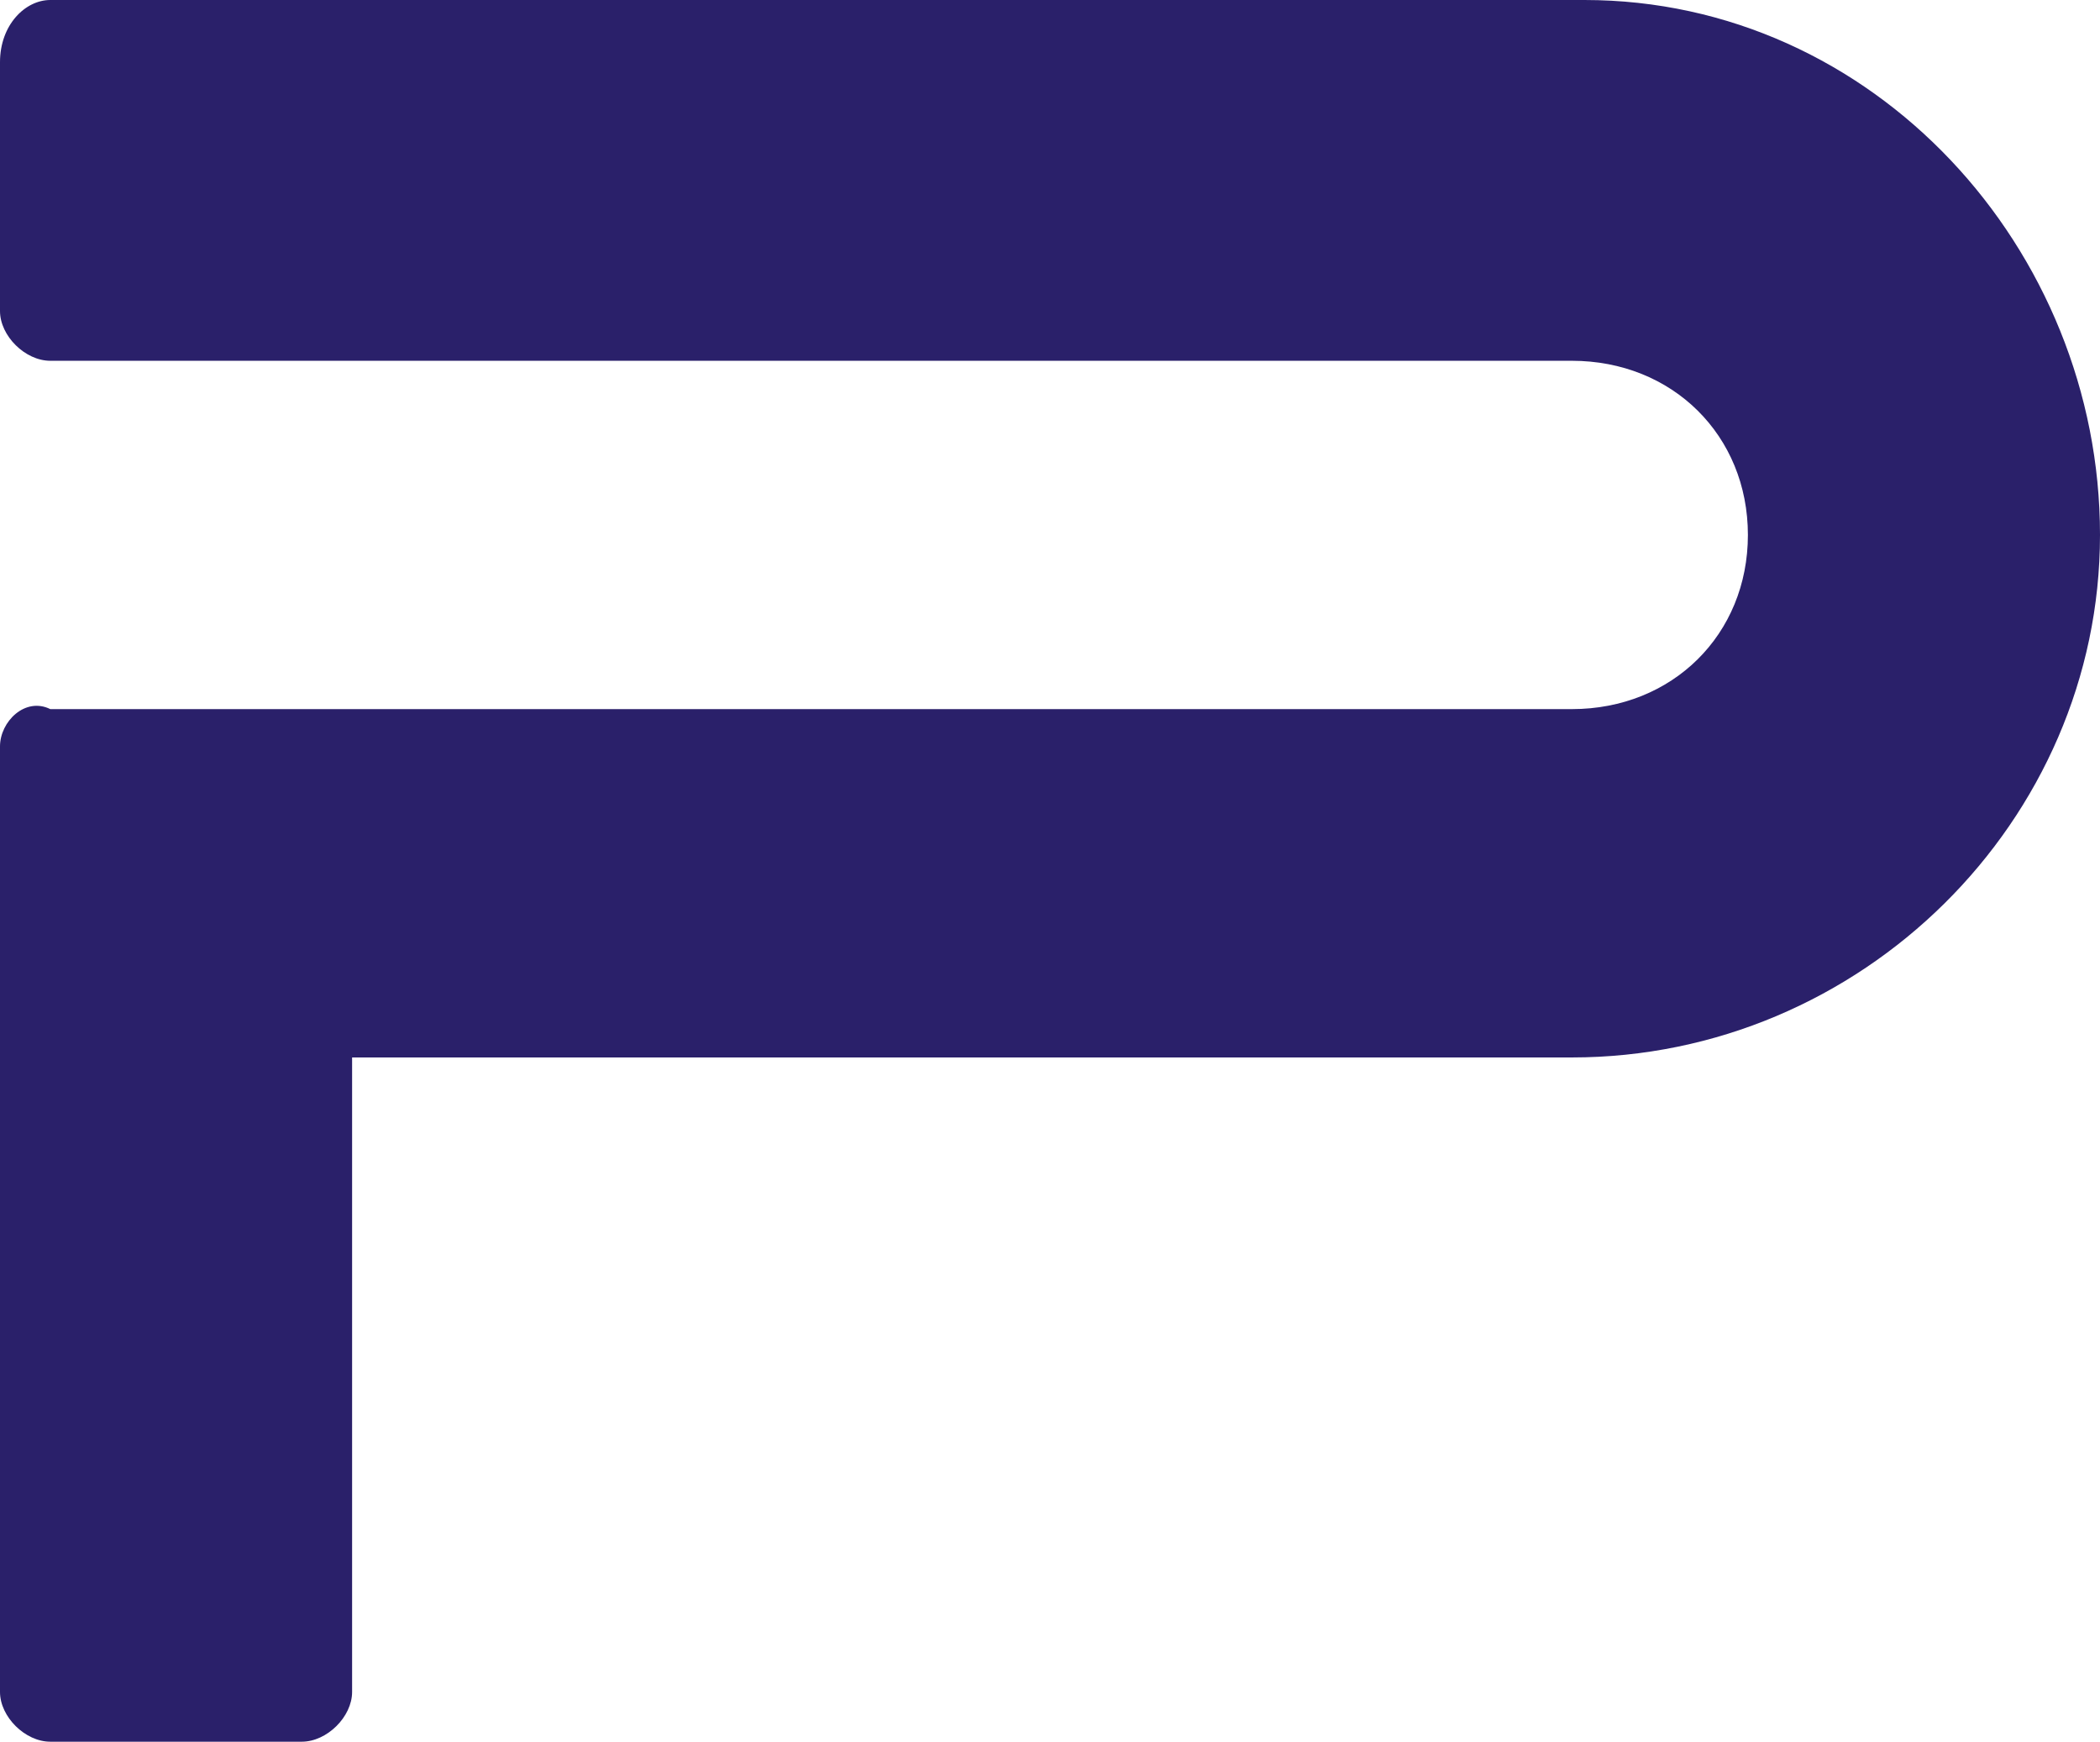
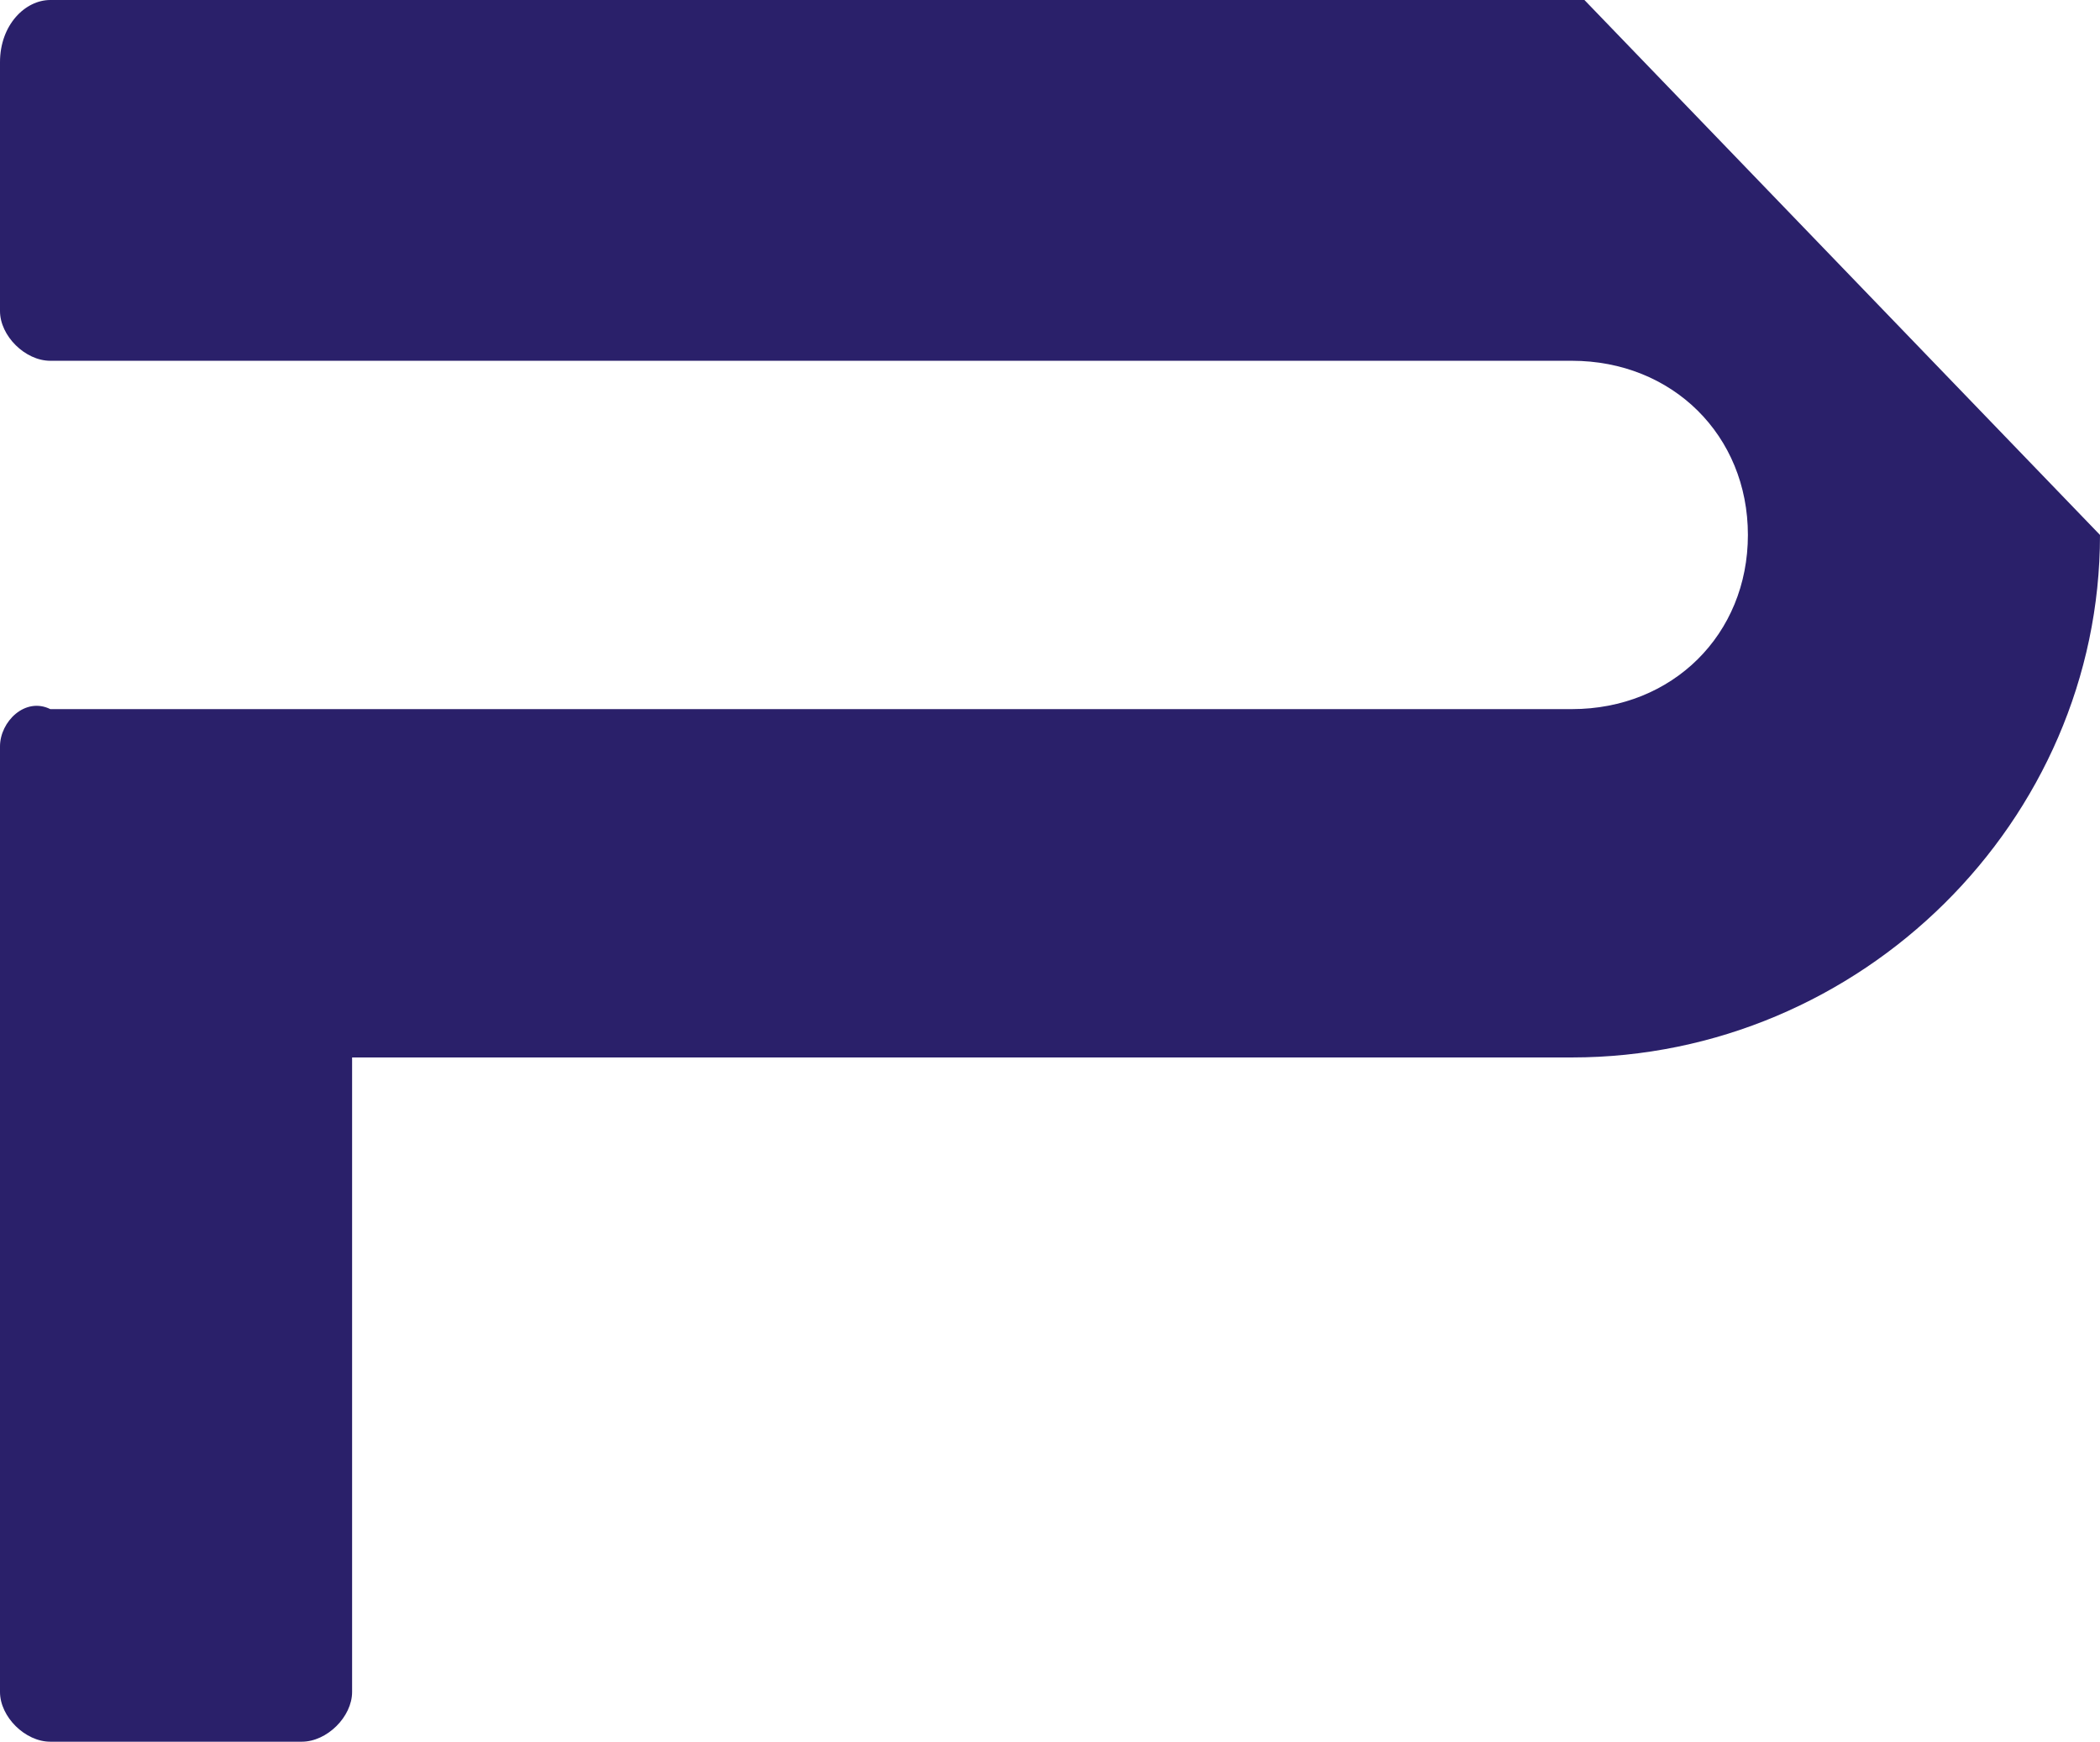
<svg xmlns="http://www.w3.org/2000/svg" width="129" height="107" viewBox="0 0 129 107" fill="none">
-   <path d="M97.329 0H3.09C1.545 0 0 1.529 0 3.821V19.107C0 20.636 1.545 22.164 3.09 22.164H96.557C102.737 22.164 107.371 26.75 107.371 32.864C107.371 38.979 102.737 43.564 96.557 43.564H3.09C1.545 42.8 0 44.329 0 45.857V103.943C0 105.471 1.545 107 3.09 107H18.539C20.084 107 21.629 105.471 21.629 103.943V64.964H96.557C114.323 64.964 129 50.443 129 32.864C129 15.286 115.096 0 97.329 0Z" fill="#2A206A" />
+   <path d="M97.329 0H3.09C1.545 0 0 1.529 0 3.821V19.107C0 20.636 1.545 22.164 3.09 22.164H96.557C102.737 22.164 107.371 26.75 107.371 32.864C107.371 38.979 102.737 43.564 96.557 43.564H3.09C1.545 42.8 0 44.329 0 45.857V103.943C0 105.471 1.545 107 3.09 107H18.539C20.084 107 21.629 105.471 21.629 103.943V64.964H96.557C114.323 64.964 129 50.443 129 32.864Z" fill="#2A206A" />
</svg>